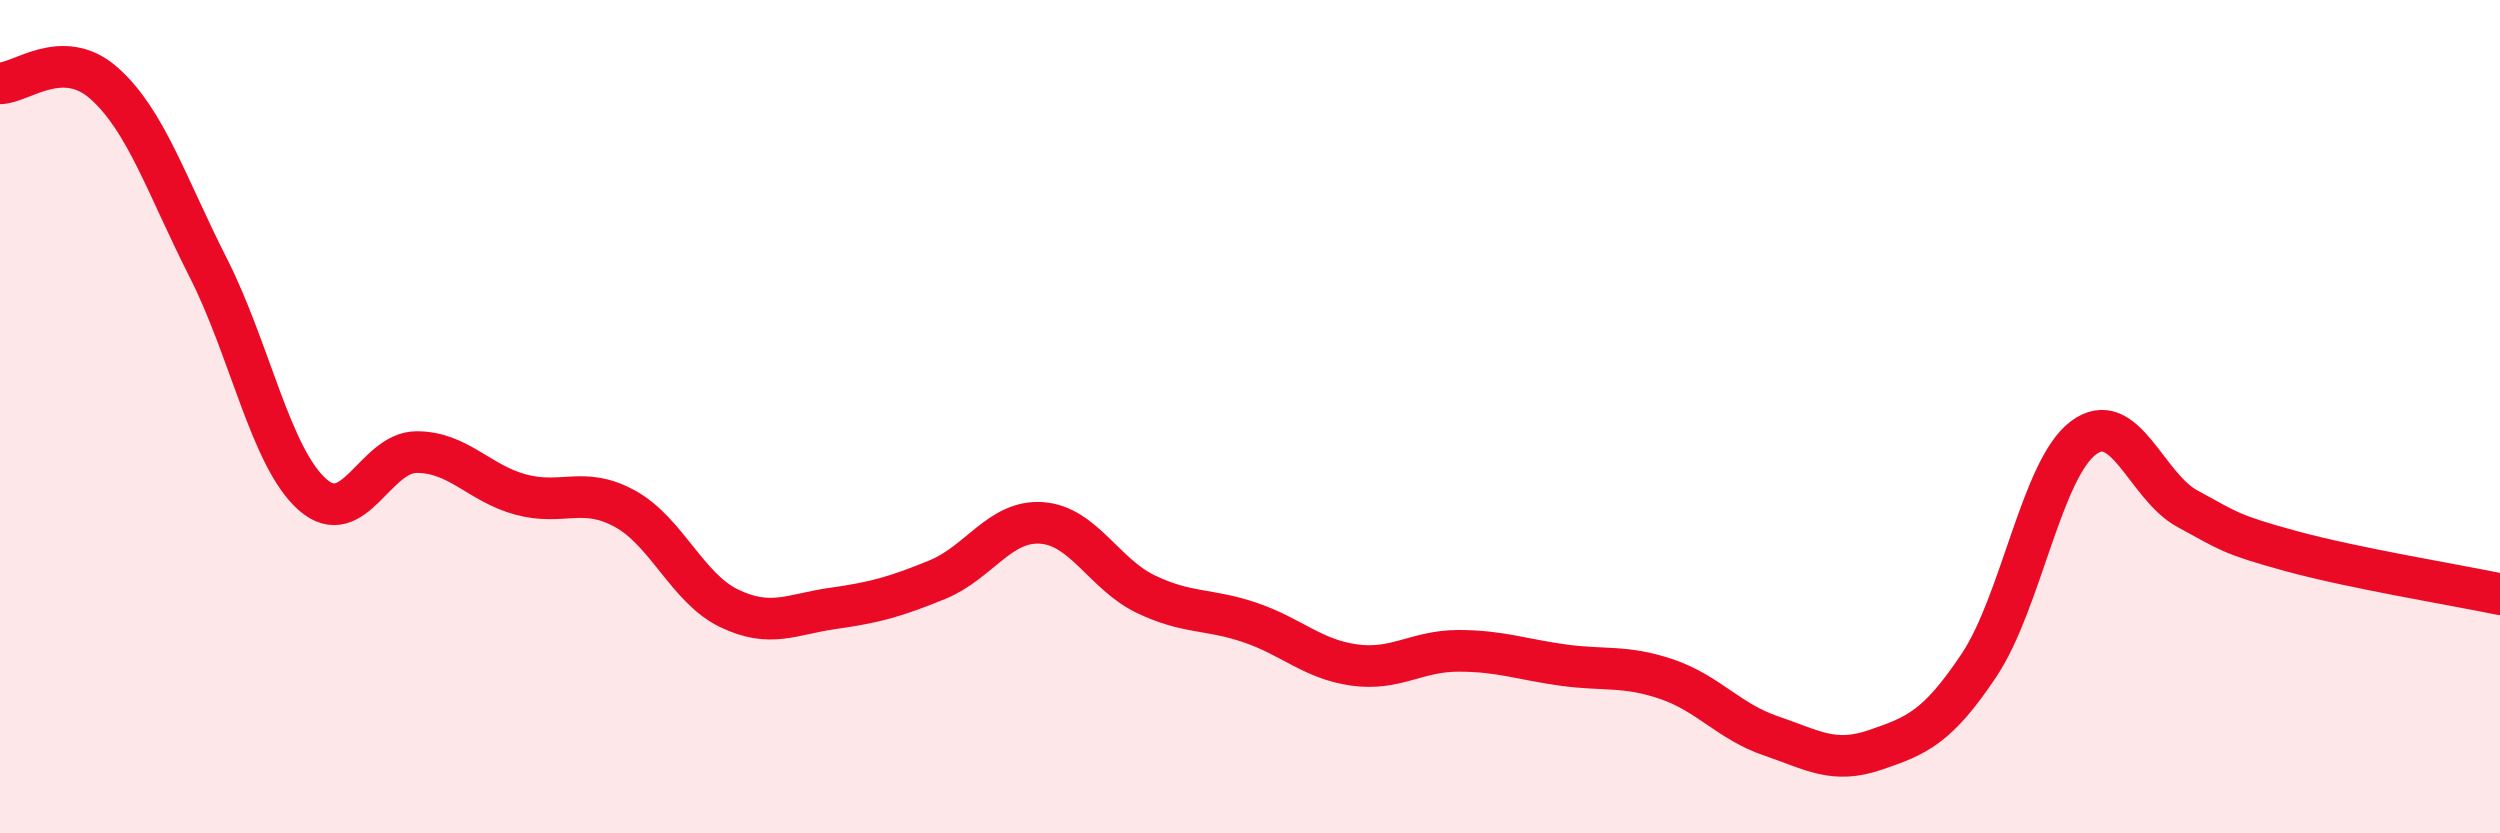
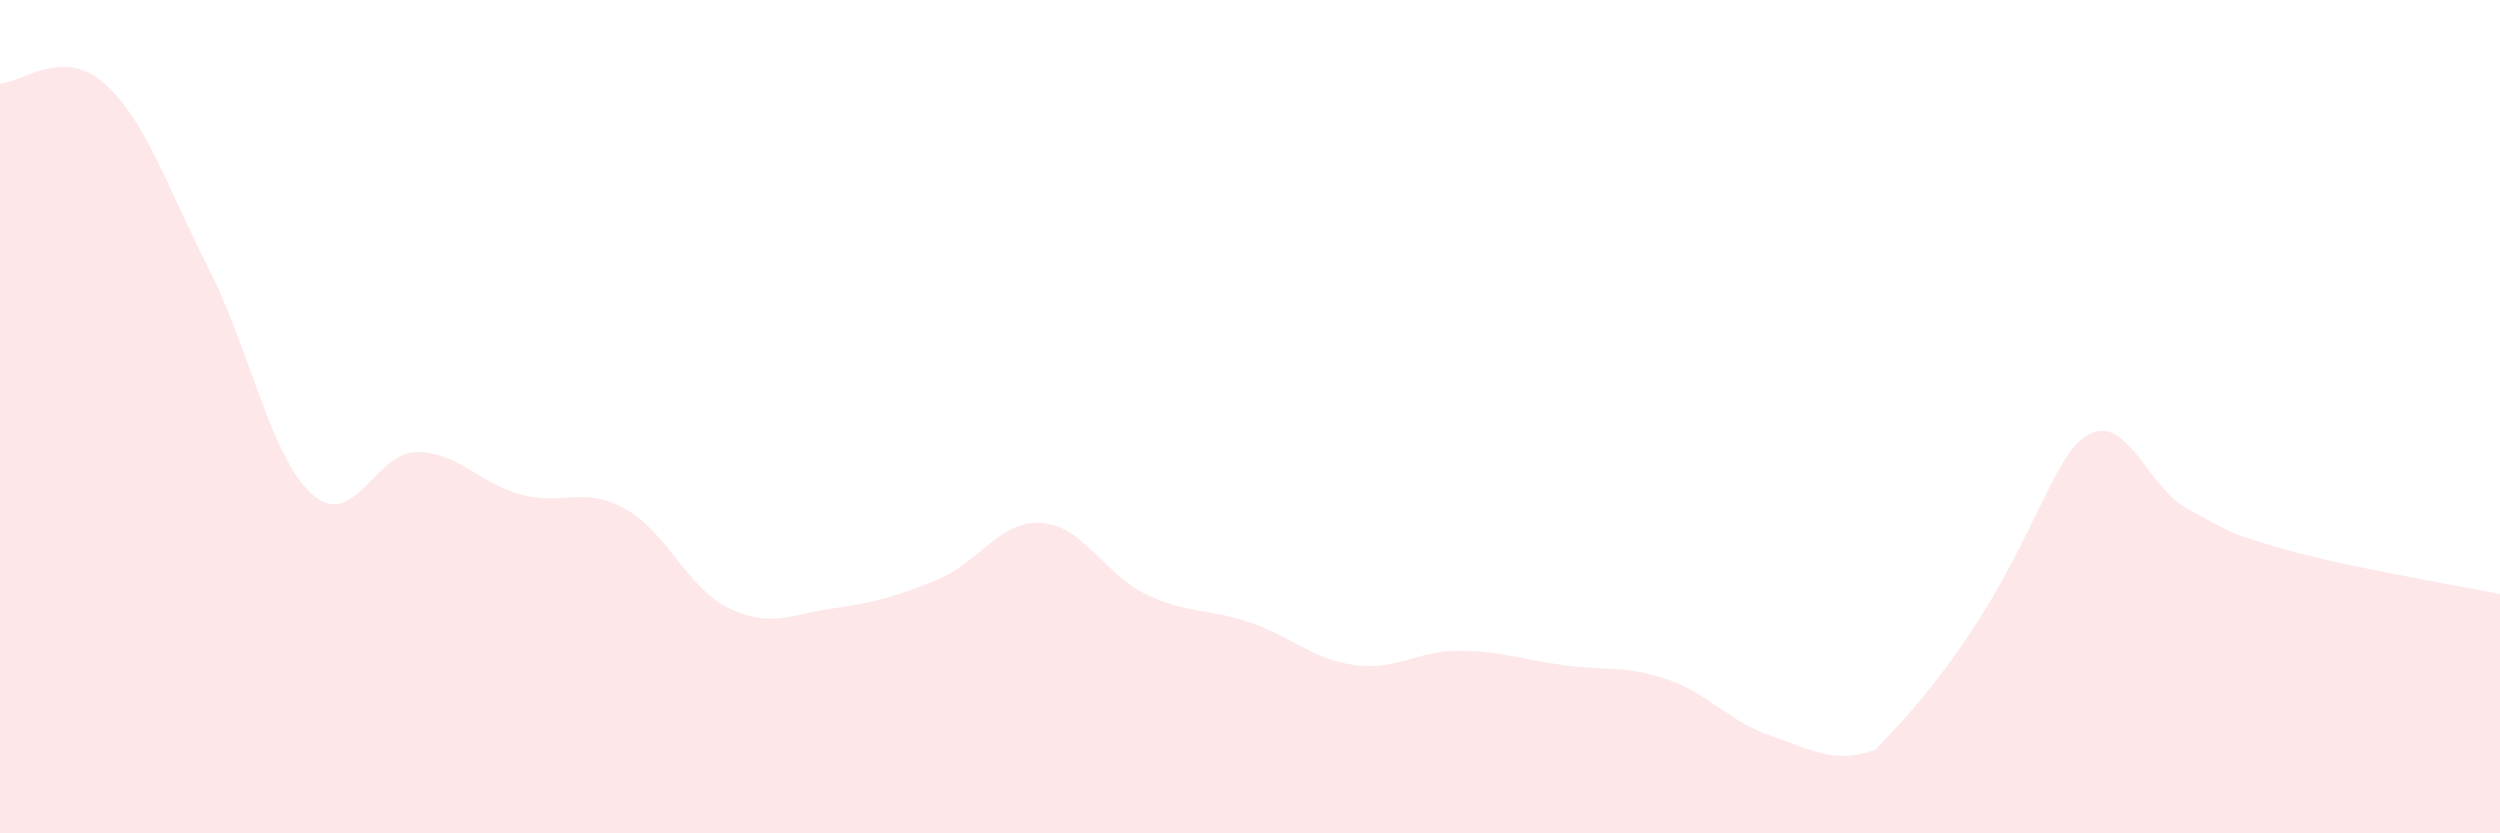
<svg xmlns="http://www.w3.org/2000/svg" width="60" height="20" viewBox="0 0 60 20">
-   <path d="M 0,2 C 0.5,2 1.5,1.11 2.5,2 C 3.5,2.89 4,4.46 5,6.43 C 6,8.4 6.5,10.99 7.5,11.87 C 8.5,12.75 9,10.85 10,10.85 C 11,10.85 11.5,11.6 12.5,11.87 C 13.5,12.14 14,11.66 15,12.21 C 16,12.76 16.5,14.12 17.5,14.6 C 18.5,15.08 19,14.74 20,14.6 C 21,14.46 21.5,14.32 22.5,13.91 C 23.5,13.5 24,12.48 25,12.55 C 26,12.62 26.5,13.78 27.5,14.26 C 28.5,14.74 29,14.6 30,14.94 C 31,15.28 31.5,15.82 32.5,15.96 C 33.5,16.1 34,15.62 35,15.62 C 36,15.62 36.5,15.82 37.5,15.96 C 38.5,16.1 39,15.96 40,16.3 C 41,16.64 41.5,17.32 42.5,17.66 C 43.5,18 44,18.34 45,18 C 46,17.66 46.5,17.46 47.5,15.96 C 48.5,14.46 49,11.26 50,10.51 C 51,9.76 51.5,11.67 52.5,12.21 C 53.5,12.75 53.5,12.82 55,13.23 C 56.5,13.64 59,14.05 60,14.26L60 20L0 20Z" fill="#EB0A25" opacity="0.1" stroke-linecap="round" stroke-linejoin="round" />
-   <path d="M 0,2 C 0.5,2 1.5,1.11 2.5,2 C 3.5,2.89 4,4.46 5,6.43 C 6,8.4 6.5,10.99 7.5,11.87 C 8.5,12.75 9,10.85 10,10.85 C 11,10.85 11.5,11.6 12.5,11.87 C 13.5,12.14 14,11.66 15,12.21 C 16,12.76 16.5,14.12 17.5,14.6 C 18.5,15.08 19,14.74 20,14.6 C 21,14.46 21.5,14.32 22.5,13.91 C 23.5,13.5 24,12.48 25,12.55 C 26,12.62 26.5,13.78 27.5,14.26 C 28.5,14.74 29,14.6 30,14.94 C 31,15.28 31.5,15.82 32.5,15.96 C 33.5,16.1 34,15.62 35,15.62 C 36,15.62 36.5,15.82 37.5,15.96 C 38.5,16.1 39,15.96 40,16.3 C 41,16.64 41.5,17.32 42.5,17.66 C 43.5,18 44,18.34 45,18 C 46,17.66 46.5,17.46 47.5,15.96 C 48.5,14.46 49,11.26 50,10.51 C 51,9.76 51.5,11.67 52.5,12.21 C 53.5,12.75 53.5,12.82 55,13.23 C 56.5,13.64 59,14.05 60,14.26" stroke="#EB0A25" stroke-width="1" fill="none" stroke-linecap="round" stroke-linejoin="round" />
+   <path d="M 0,2 C 0.5,2 1.5,1.11 2.5,2 C 3.5,2.89 4,4.46 5,6.43 C 6,8.4 6.5,10.99 7.5,11.87 C 8.5,12.75 9,10.85 10,10.85 C 11,10.85 11.5,11.6 12.5,11.87 C 13.5,12.14 14,11.66 15,12.21 C 16,12.76 16.5,14.12 17.5,14.6 C 18.5,15.08 19,14.74 20,14.6 C 21,14.46 21.5,14.32 22.5,13.91 C 23.5,13.5 24,12.48 25,12.55 C 26,12.62 26.5,13.78 27.5,14.26 C 28.5,14.74 29,14.6 30,14.94 C 31,15.28 31.5,15.82 32.5,15.96 C 33.5,16.1 34,15.62 35,15.62 C 36,15.62 36.5,15.82 37.5,15.96 C 38.5,16.1 39,15.96 40,16.3 C 41,16.64 41.5,17.32 42.5,17.66 C 43.5,18 44,18.34 45,18 C 48.5,14.46 49,11.26 50,10.51 C 51,9.76 51.5,11.67 52.5,12.21 C 53.5,12.75 53.5,12.82 55,13.23 C 56.5,13.64 59,14.05 60,14.26L60 20L0 20Z" fill="#EB0A25" opacity="0.1" stroke-linecap="round" stroke-linejoin="round" />
</svg>